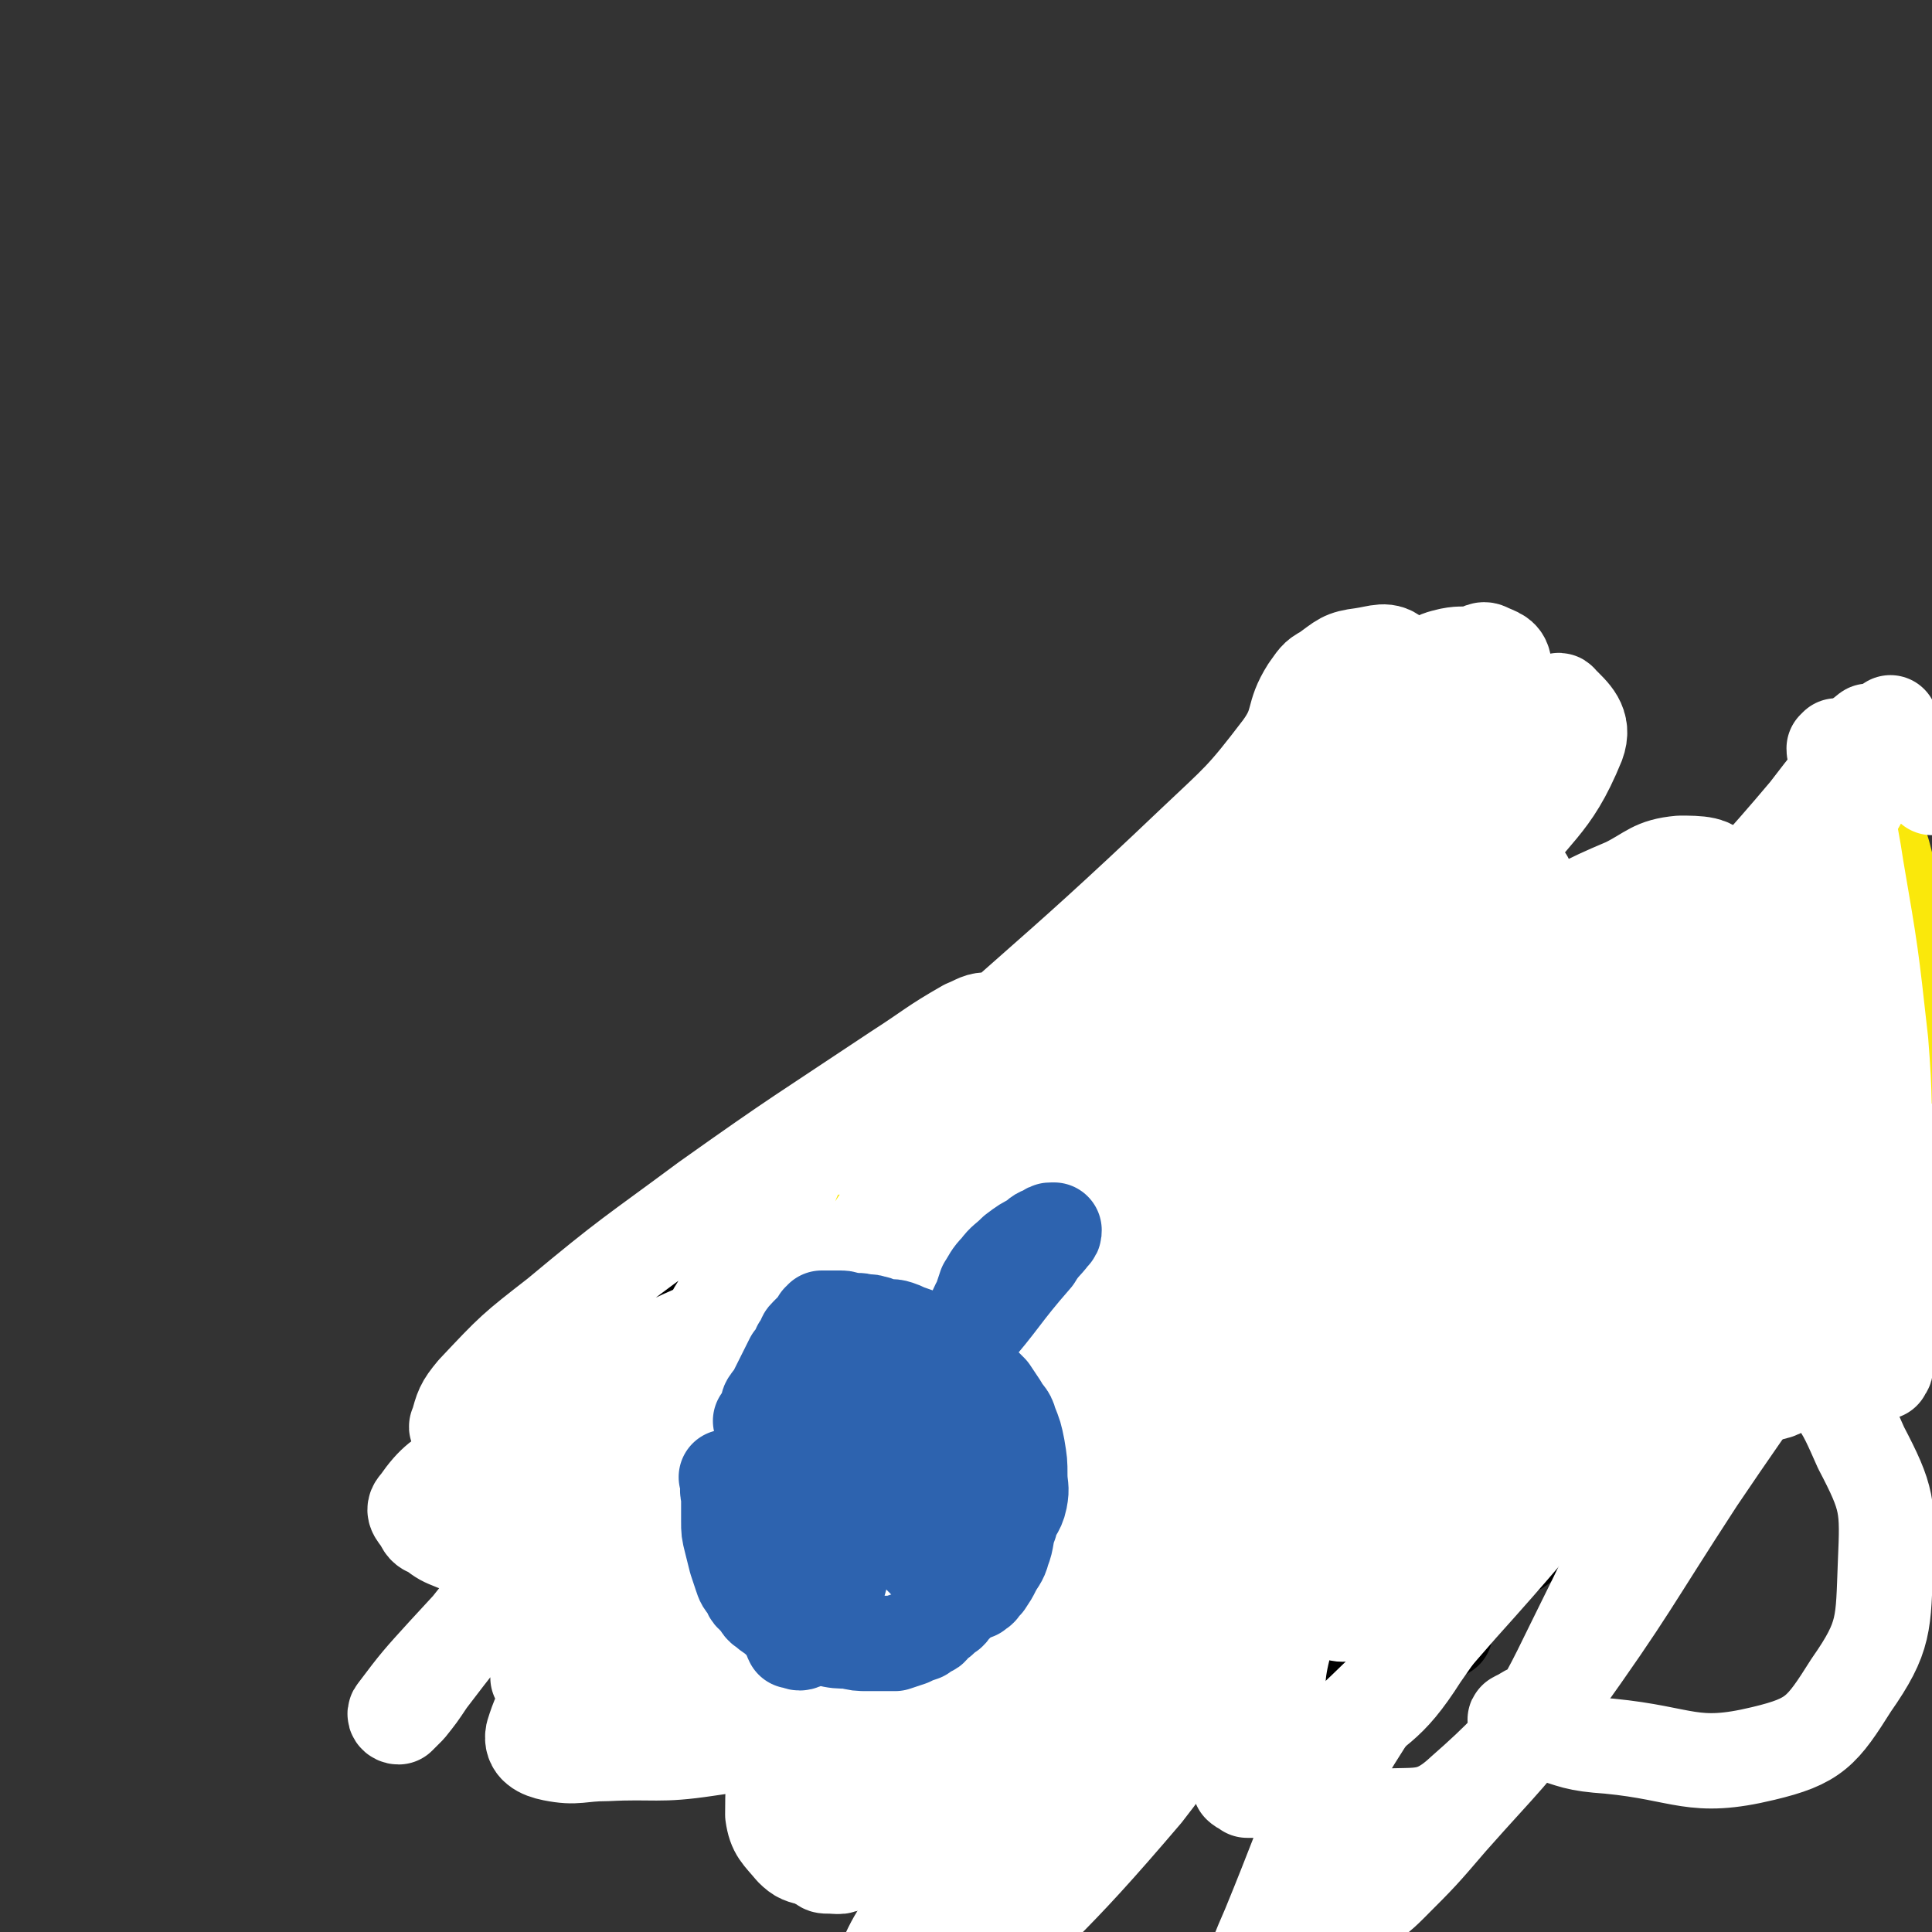
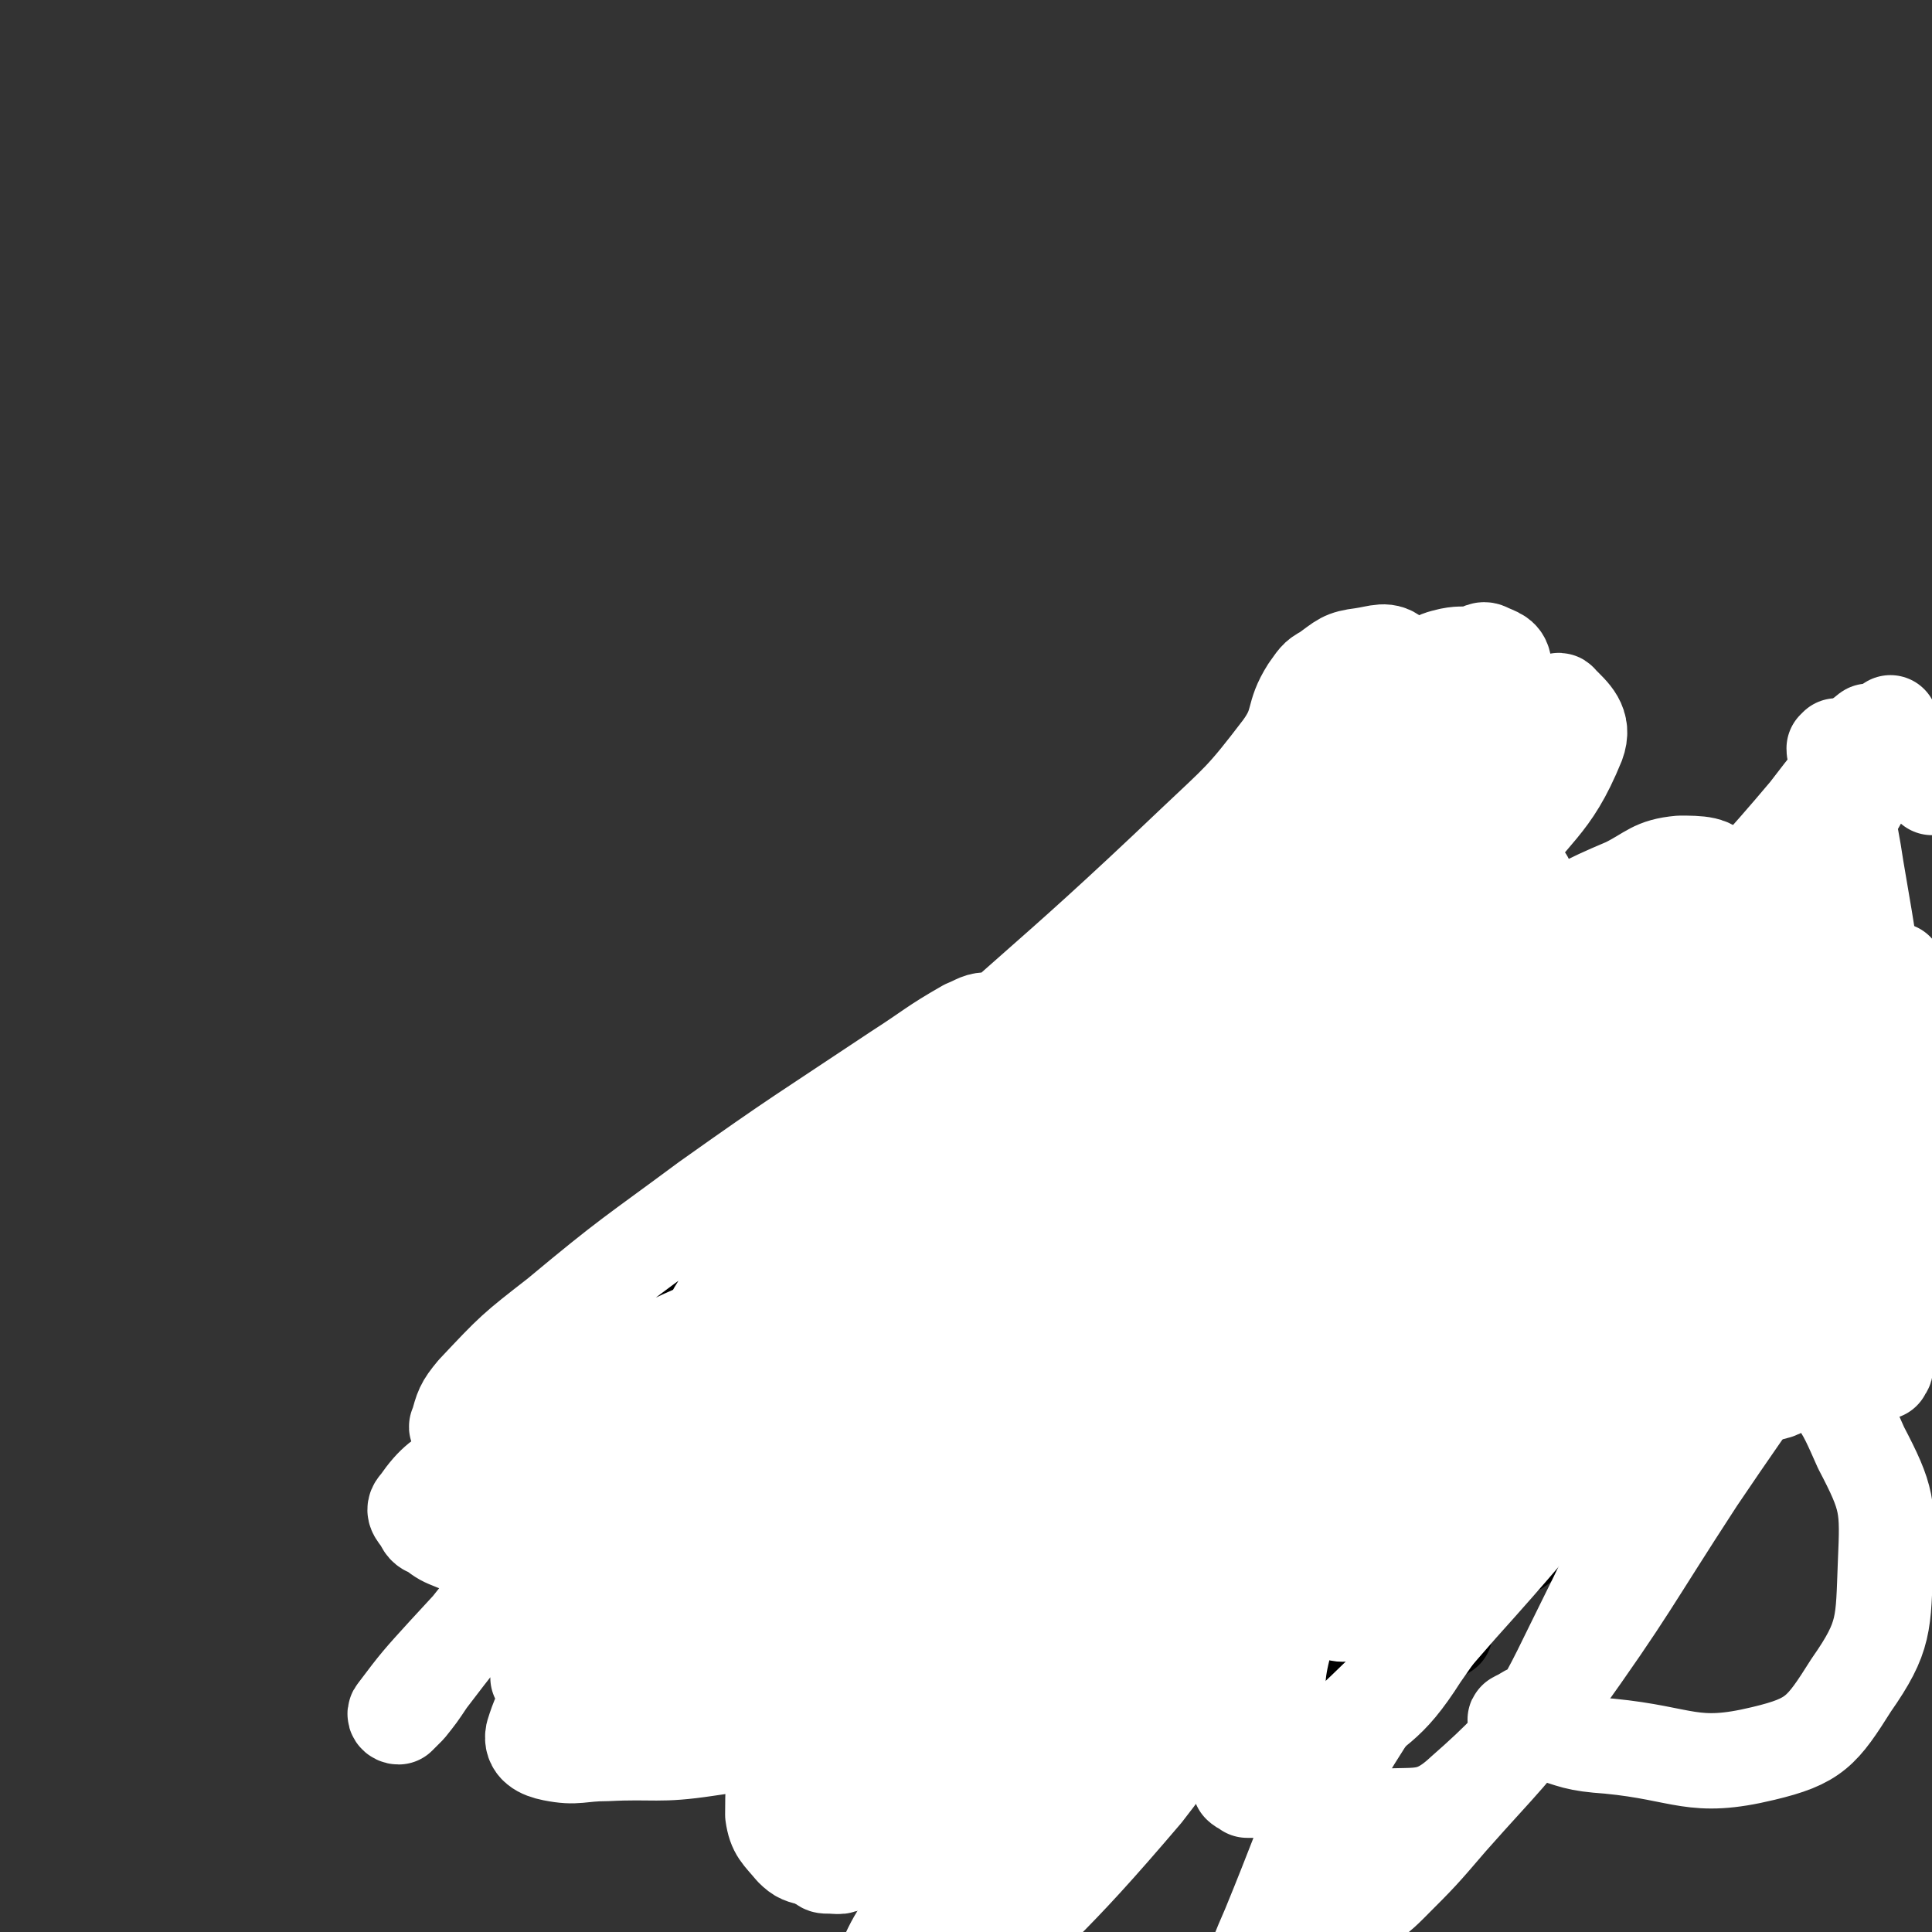
<svg xmlns="http://www.w3.org/2000/svg" viewBox="0 0 790 790" version="1.1">
  <rect x="0" y="0" width="790" height="790" fill="#333333" stroke="none" />
  <g fill="none" stroke="#000000" stroke-width="39" stroke-linecap="round" stroke-linejoin="round">
    <path d="M566,562c0,0 -1,-1 -1,-1 0,0 0,1 0,1 0,0 0,0 0,0 1,0 0,0 0,-1 0,0 0,0 0,0 0,0 0,0 0,-1 1,-2 1,-2 3,-4 2,-4 2,-4 5,-7 4,-6 4,-6 9,-12 5,-6 5,-6 10,-12 4,-5 4,-5 7,-9 3,-3 3,-4 6,-7 2,-3 3,-2 6,-5 2,-3 2,-3 5,-6 4,-3 4,-2 9,-6 4,-3 4,-3 8,-6 3,-3 3,-3 6,-5 3,-2 3,-2 5,-5 2,-1 2,-1 3,-2 2,-2 2,-2 3,-3 2,-2 2,-2 4,-3 1,-1 1,-1 2,-2 1,-1 1,-1 2,-2 0,-1 0,-1 1,-1 0,-1 0,-1 1,-1 0,0 1,0 1,-1 1,0 1,-1 3,-1 0,-1 0,-1 1,-1 1,0 1,0 1,-1 1,0 1,0 2,-1 1,-1 0,-1 1,-1 1,-1 1,-1 1,-1 1,0 1,0 2,0 0,-1 0,-1 0,-1 1,-1 1,0 2,-1 0,0 0,-1 0,-1 1,-1 1,0 2,-1 0,0 0,0 0,0 1,0 1,0 1,0 0,0 0,-1 0,-1 0,0 0,0 0,0 0,0 0,0 0,0 -1,-1 0,0 0,0 0,0 1,0 1,0 2,2 2,2 3,4 1,3 1,3 2,7 1,6 2,6 2,12 1,12 1,12 0,24 -2,19 -1,19 -4,37 -3,12 -3,12 -8,23 -4,9 -5,8 -10,16 -3,6 -3,6 -7,12 -2,3 -2,3 -5,7 -1,2 -1,2 -3,4 -1,2 -1,2 -1,4 -1,2 -1,2 -2,4 -1,2 -1,2 -2,3 -2,2 -1,3 -3,5 -1,2 -2,2 -3,4 -2,2 -2,2 -3,3 -2,2 -1,2 -2,3 -1,2 -1,1 -3,2 -1,2 -1,2 -3,4 -1,1 -1,1 -3,2 -2,2 -1,2 -3,3 -3,2 -3,1 -5,3 -3,1 -3,1 -6,3 -2,1 -3,1 -5,2 -3,1 -3,1 -6,2 -3,1 -3,1 -6,1 -5,1 -5,1 -10,2 -5,1 -5,1 -10,1 -6,1 -6,0 -13,-1 -5,0 -5,0 -11,-1 -6,-1 -6,-1 -11,-3 -5,-1 -5,-1 -9,-3 -3,-2 -3,-2 -6,-5 -2,-2 -3,-3 -3,-6 0,-7 0,-7 2,-14 5,-13 5,-13 12,-24 6,-12 6,-12 14,-22 6,-8 6,-8 13,-14 8,-6 8,-6 16,-11 11,-7 12,-7 23,-14 12,-7 13,-7 24,-14 8,-5 8,-6 16,-11 4,-2 4,-2 8,-4 3,-1 3,-2 6,-3 3,0 3,0 6,0 2,0 2,-1 5,-1 1,0 1,0 3,1 1,0 1,-1 1,0 0,0 0,0 0,0 -1,2 -1,2 -2,4 -3,5 -3,5 -5,10 -10,17 -10,18 -21,35 -11,17 -11,17 -22,35 -5,7 -5,7 -10,14 -3,4 -3,4 -5,8 -2,4 -2,4 -4,7 -2,3 -3,3 -5,6 -1,2 -1,3 -3,5 -1,2 -1,2 -2,3 0,1 0,1 -1,1 -1,1 -1,1 -2,1 -1,-1 -1,-2 -1,-3 -3,-19 -3,-19 -4,-39 0,-18 -1,-18 2,-36 1,-4 2,-4 5,-7 1,-1 2,-1 4,-2 1,0 1,0 3,0 1,-1 1,-1 2,-1 1,0 1,0 2,-1 1,0 1,0 3,-1 1,-1 1,-1 3,-2 0,0 0,-1 1,-1 0,-1 0,-1 1,-1 0,0 0,0 0,0 -3,1 -3,1 -6,2 -4,3 -4,3 -7,6 -5,3 -5,3 -8,8 -3,3 -3,3 -6,7 -2,4 -2,4 -4,8 -2,4 -2,4 -3,8 -1,4 -1,4 -2,8 -1,4 -1,4 -2,7 -1,4 -1,4 -2,8 -1,4 -1,4 -1,9 -1,5 0,5 0,10 0,4 1,4 1,9 0,3 0,3 1,7 0,1 1,1 1,3 1,1 1,2 2,3 1,1 1,0 3,0 2,0 3,1 5,0 4,-1 5,0 9,-2 23,-18 23,-18 45,-38 33,-30 31,-32 64,-61 25,-22 28,-20 53,-42 15,-13 21,-21 29,-28 " />
    <path d="M591,667c0,-1 0,-1 -1,-1 0,-1 0,-1 0,-1 0,0 0,0 0,0 -1,-1 -1,0 -1,-2 -1,-2 -1,-2 0,-5 0,-11 0,-11 2,-21 8,-31 8,-31 18,-61 9,-26 10,-26 21,-51 8,-19 8,-19 17,-37 8,-14 8,-14 18,-28 7,-10 7,-10 15,-19 4,-5 4,-5 9,-9 2,-3 3,-2 5,-4 1,-1 1,-1 2,-3 0,0 0,-1 0,0 -1,0 -1,0 -3,0 -4,1 -4,0 -8,1 -8,2 -8,2 -16,5 -18,5 -18,3 -36,10 -22,9 -22,9 -42,22 -24,15 -23,17 -47,34 -21,15 -22,14 -43,30 -16,12 -16,13 -31,26 -14,12 -15,11 -27,24 -10,12 -9,13 -17,25 -9,15 -9,15 -17,31 -5,10 -5,11 -8,22 -3,10 -3,10 -5,19 -1,4 -1,4 -1,8 0,4 1,4 1,7 0,4 0,4 0,7 0,2 0,2 -1,4 0,1 -1,1 -1,2 -1,1 -1,1 -2,2 0,1 0,1 -1,2 0,1 0,1 0,2 0,0 0,1 1,0 0,-1 0,-2 0,-4 3,-8 2,-8 6,-15 11,-22 12,-21 24,-42 19,-34 17,-35 38,-68 14,-22 16,-21 31,-41 13,-17 11,-18 25,-33 12,-14 14,-13 27,-26 11,-10 12,-10 20,-22 7,-9 4,-11 9,-21 2,-5 3,-5 6,-10 1,-2 2,-2 4,-5 1,-2 1,-2 1,-5 1,-3 1,-3 2,-5 1,-4 1,-4 2,-7 1,-2 1,-2 1,-5 1,-1 1,-1 1,-2 -1,-1 -2,-1 -3,-1 -2,0 -2,0 -5,0 -4,1 -4,2 -7,3 -5,1 -5,1 -10,3 -5,1 -5,0 -10,3 -7,3 -7,4 -13,9 -21,21 -20,22 -40,44 -29,32 -30,31 -56,65 -17,21 -17,22 -30,45 -8,15 -9,15 -13,31 -3,11 -1,11 0,23 1,7 1,7 2,15 1,5 1,5 2,10 0,2 0,2 0,3 1,3 1,3 1,6 1,3 0,3 1,6 0,2 1,2 1,4 1,1 1,1 2,2 0,0 1,0 1,0 1,0 1,0 2,0 3,0 3,0 5,-1 5,-2 5,-2 11,-4 8,-3 9,-3 17,-6 9,-3 10,-2 19,-6 7,-4 7,-5 14,-10 8,-7 7,-7 15,-14 11,-9 11,-10 22,-19 11,-8 13,-5 23,-14 9,-9 7,-10 14,-20 7,-10 6,-11 14,-20 6,-6 7,-5 15,-11 6,-4 8,-3 13,-9 6,-7 5,-8 9,-17 4,-7 3,-7 7,-13 3,-5 3,-5 7,-8 5,-3 5,-2 10,-4 3,-1 3,-1 6,-2 2,-1 2,-1 4,-1 2,-1 2,-1 3,-2 2,0 2,0 4,-1 3,-2 3,-2 5,-4 2,-2 2,-3 4,-6 1,-2 1,-2 2,-4 1,-1 1,-2 2,-3 1,-1 1,-1 1,-2 2,-2 2,-2 3,-4 1,-2 1,-2 2,-4 1,-3 1,-3 2,-5 0,-1 0,-1 1,-2 1,-2 1,-2 3,-4 1,-2 0,-2 2,-3 1,-2 1,-1 3,-2 1,0 1,-1 2,-1 1,-1 1,-1 2,-2 1,0 1,0 2,-1 1,-1 1,-1 2,-2 1,0 1,0 2,0 1,-1 1,-1 3,-1 1,-1 1,-1 2,-1 1,-1 1,-1 2,-1 1,-1 2,-1 2,-1 2,-2 2,-2 3,-4 1,-2 1,-2 2,-3 0,-1 0,-1 1,-2 0,-1 0,-1 1,-2 0,0 0,0 0,-1 0,0 0,0 1,-1 0,0 0,0 0,-1 1,-1 1,-1 1,-2 0,0 0,0 0,0 0,-1 1,0 1,-1 0,0 0,0 0,-1 0,0 0,0 0,-1 0,0 0,0 1,0 0,0 0,0 0,0 0,0 -1,0 -1,0 0,-1 1,0 1,0 -1,0 -1,-1 -1,-1 -2,0 -2,0 -4,0 -1,-1 -1,0 -3,0 -1,-1 0,-1 -1,-1 -1,0 -1,0 -2,0 0,0 0,0 0,0 -1,0 -1,0 -1,0 0,0 0,0 -1,0 0,0 0,0 0,0 0,0 0,0 0,0 0,0 0,-1 -1,-1 0,0 0,1 0,1 0,0 0,0 0,0 0,0 0,0 -1,0 0,0 0,0 0,0 -1,0 -1,0 -1,0 -1,0 -1,0 -1,0 -1,0 -1,0 -2,1 0,0 0,0 0,0 -1,-1 -1,0 -1,0 -1,0 -1,0 -1,0 0,0 0,0 0,0 -1,0 -1,0 -1,0 -1,0 -1,0 -1,0 0,0 0,-1 -1,0 -1,0 -1,0 -1,0 -1,1 -1,1 -1,2 -1,0 -1,1 -1,1 -1,0 -1,0 -2,0 0,1 0,1 0,1 -1,1 -1,1 -1,1 0,0 0,0 -1,1 0,0 0,0 0,0 -1,1 -1,1 -2,2 -1,2 0,2 -1,4 -1,1 -1,2 -2,3 -2,2 -2,2 -4,4 -2,2 -3,1 -5,3 -9,9 -9,9 -17,19 -5,5 -5,5 -9,11 -5,6 -4,6 -10,12 -12,14 -12,14 -25,28 -24,26 -25,25 -47,52 -12,15 -12,16 -21,32 -4,7 -4,7 -6,13 -1,5 -1,5 0,10 0,12 0,12 0,23 0,7 0,7 0,13 0,5 1,5 1,9 1,8 1,8 1,16 1,7 0,7 1,13 0,4 0,4 1,7 2,2 2,1 5,3 3,2 4,2 7,4 4,3 3,3 7,5 1,1 2,1 3,1 1,0 1,-1 1,-3 2,-11 3,-11 4,-22 2,-25 2,-25 4,-51 1,-34 2,-34 2,-68 0,-17 0,-17 -2,-34 -1,-9 -1,-10 -3,-19 -2,-8 -1,-9 -6,-15 -2,-5 -3,-5 -8,-7 -5,-2 -6,-2 -11,-2 -6,0 -6,0 -13,0 -7,1 -7,-1 -14,1 -10,2 -10,3 -18,7 -17,8 -17,8 -33,17 -19,12 -19,12 -38,26 -12,8 -13,8 -24,18 -4,4 -3,5 -8,9 -2,3 -3,3 -6,5 -4,4 -4,3 -8,7 -7,7 -7,7 -12,14 -7,9 -6,10 -12,20 -4,6 -4,6 -8,13 -2,4 -1,4 -4,8 -1,2 -1,1 -2,3 -1,1 0,1 0,2 0,0 0,0 0,0 1,-1 2,0 3,-2 3,-6 3,-6 5,-12 6,-18 3,-19 11,-36 18,-38 15,-43 42,-74 28,-32 33,-27 68,-53 22,-16 24,-14 45,-30 9,-6 7,-8 15,-15 9,-7 10,-6 19,-13 8,-7 8,-7 15,-15 2,-3 2,-4 4,-7 1,-2 1,-2 2,-4 1,-3 2,-3 1,-5 0,-1 -1,-2 -2,-2 -3,0 -3,1 -6,3 -12,8 -12,8 -24,17 -45,32 -46,30 -90,64 -49,40 -51,39 -96,82 -29,29 -29,30 -53,63 -14,18 -14,19 -23,40 -4,10 -5,11 -4,22 0,9 2,9 5,18 1,3 1,3 2,6 0,2 0,2 0,4 0,0 0,0 0,0 0,0 0,0 0,-1 2,-3 2,-3 5,-7 8,-13 8,-13 16,-25 36,-52 32,-55 71,-104 30,-38 32,-37 67,-72 33,-31 33,-32 68,-60 29,-23 30,-21 60,-43 17,-13 18,-12 34,-27 10,-9 12,-9 17,-21 4,-9 1,-10 1,-20 -1,-2 -1,-2 -2,-4 0,-1 -1,0 -1,0 -2,2 -2,2 -4,4 -6,9 -5,10 -13,17 -48,42 -49,41 -100,82 -61,50 -63,48 -123,99 -50,41 -49,42 -96,86 -25,24 -25,23 -48,49 -8,8 -8,9 -13,19 -1,2 -1,2 0,4 2,1 2,1 4,1 4,1 4,1 8,0 6,-2 6,-2 12,-5 15,-10 17,-8 30,-22 41,-43 38,-46 76,-91 28,-34 29,-33 57,-67 24,-30 24,-31 49,-61 25,-30 24,-30 51,-59 25,-26 25,-26 52,-51 16,-13 16,-13 33,-25 4,-2 5,-3 8,-3 1,0 1,2 0,3 -2,3 -2,3 -5,5 -8,5 -8,5 -15,10 -58,45 -59,43 -115,90 -63,53 -64,53 -123,110 -33,32 -30,35 -62,68 -18,19 -22,17 -39,36 -5,6 -4,8 -6,14 0,1 1,1 2,2 2,0 2,0 3,0 2,-1 2,-1 4,-2 4,-2 4,-2 8,-5 6,-5 7,-5 13,-11 5,-5 5,-5 9,-11 1,-3 1,-3 2,-6 2,-3 2,-3 4,-6 1,-2 0,-2 1,-4 1,-1 1,-1 1,-2 1,-1 1,-1 1,-1 0,-1 0,-1 0,-2 0,0 0,0 0,0 0,-1 0,-1 0,-1 0,0 0,0 0,0 0,0 0,0 0,0 1,-1 1,-1 1,-1 0,-1 0,-1 0,-1 0,-1 0,-1 0,-1 0,0 0,0 0,0 0,0 0,0 0,-1 -1,0 0,1 0,1 0,0 0,0 0,0 0,0 0,0 0,0 0,0 0,0 0,0 0,0 0,-1 0,-1 -1,0 0,1 0,1 0,-1 0,-1 0,-1 0,0 0,0 0,0 0,-1 0,-1 0,-1 0,0 0,0 0,0 0,0 0,-1 0,-1 -1,0 0,0 0,0 1,0 1,0 1,0 0,0 0,0 0,0 0,1 -1,0 -1,0 0,0 1,0 1,0 0,0 0,0 0,0 0,0 0,0 0,0 0,0 -1,-1 -1,-1 0,0 1,0 1,1 0,0 0,0 0,0 0,0 -1,-1 -1,-1 0,0 1,0 1,1 0,0 0,0 0,0 0,-1 0,-1 0,-1 0,-1 0,-1 0,-1 0,0 0,0 0,0 0,-1 0,-1 0,-1 0,-1 0,-1 0,-1 0,-1 0,-1 1,-1 0,-1 -1,-1 0,-2 0,0 0,0 1,-1 0,-1 0,-1 0,-2 1,-3 0,-3 1,-5 0,-2 0,-3 1,-4 2,-3 2,-3 4,-5 5,-4 5,-4 11,-7 11,-7 11,-6 22,-13 19,-13 18,-15 36,-28 20,-15 20,-15 41,-28 17,-12 18,-11 35,-22 11,-7 10,-8 22,-15 9,-5 9,-6 19,-10 8,-4 9,-2 16,-5 5,-2 5,-2 9,-4 3,-2 3,-1 6,-3 2,-1 2,-1 4,-2 1,-1 1,-1 2,-1 0,0 -1,-1 -1,0 -1,0 -1,1 -2,1 -6,4 -6,3 -11,7 -15,8 -15,8 -29,18 -50,32 -51,30 -99,65 -29,21 -28,22 -53,46 -16,15 -16,16 -29,33 -4,5 -3,5 -5,12 -1,3 -1,3 -1,7 0,6 0,6 0,13 1,5 1,5 2,10 0,2 0,2 0,4 1,1 1,1 2,2 1,0 2,-1 4,-2 7,-3 7,-3 13,-8 16,-11 17,-11 32,-23 36,-27 35,-28 71,-56 40,-32 40,-32 81,-62 28,-20 27,-23 57,-39 16,-8 18,-4 36,-9 15,-5 14,-6 28,-11 13,-5 13,-3 25,-9 11,-5 10,-6 20,-12 7,-4 7,-5 14,-8 4,-2 4,-2 8,-3 4,-1 4,-1 9,-2 7,-2 7,-2 14,-4 9,-2 9,-1 17,-4 8,-3 8,-3 16,-6 8,-4 8,-4 16,-8 4,-3 7,-4 9,-5 " />
  </g>
  <g fill="none" stroke="#FFFFFF" stroke-width="39" stroke-linecap="round" stroke-linejoin="round">
    <path d="M486,640c-1,0 -1,0 -1,-1 -1,0 -1,0 -1,0 0,0 0,0 0,0 0,-1 0,-1 0,-1 1,-2 0,-2 1,-3 3,-5 3,-5 6,-9 13,-17 13,-17 25,-34 23,-32 23,-32 45,-64 18,-25 18,-25 35,-51 11,-19 13,-19 22,-40 3,-8 2,-9 3,-19 0,-4 0,-4 -1,-8 -1,-4 -2,-4 -4,-6 -2,-2 -2,-2 -4,-3 -2,-1 -3,0 -5,0 -8,3 -9,2 -16,7 -42,25 -45,23 -83,54 -45,36 -47,35 -83,80 -31,36 -28,39 -50,82 -18,35 -18,35 -31,72 -9,27 -9,28 -13,55 -1,5 2,6 5,11 1,1 1,1 3,1 4,0 5,1 8,-2 8,-8 8,-9 14,-18 15,-24 14,-24 28,-48 28,-44 26,-45 57,-87 29,-41 30,-40 62,-78 26,-31 29,-28 53,-60 14,-18 12,-19 23,-39 6,-13 7,-13 11,-28 3,-9 2,-10 2,-19 0,-4 0,-5 -2,-8 -2,-2 -3,-2 -6,-2 -5,1 -5,2 -9,5 -29,19 -29,19 -57,39 -61,41 -65,37 -122,83 -45,37 -46,38 -82,82 -13,16 -17,21 -17,40 1,13 9,13 19,24 13,12 13,12 27,22 11,8 11,9 23,13 7,3 8,2 16,1 7,-2 8,-3 13,-8 18,-16 18,-17 33,-35 24,-31 23,-32 46,-63 33,-45 31,-46 66,-89 28,-35 30,-34 60,-68 14,-17 18,-17 27,-34 2,-3 -2,-5 -6,-7 -3,-1 -3,-1 -7,0 -5,0 -5,0 -9,3 -6,2 -6,3 -10,7 -16,13 -15,13 -30,26 -72,64 -76,60 -144,128 -53,53 -56,54 -97,115 -10,16 -11,25 -5,39 5,11 13,8 27,12 9,2 10,3 19,2 11,-1 14,1 21,-7 21,-22 19,-25 35,-51 31,-48 31,-48 60,-97 33,-55 31,-56 65,-110 28,-46 29,-45 59,-90 17,-26 24,-25 35,-52 3,-8 -2,-12 -7,-17 -1,-2 -2,2 -4,3 -6,2 -6,1 -12,3 -5,2 -4,3 -9,5 -3,1 -4,1 -7,3 -4,2 -4,3 -8,6 -10,7 -10,7 -19,14 -46,33 -46,32 -91,65 -52,39 -54,37 -103,80 -28,25 -30,26 -51,57 -11,17 -9,20 -12,40 -2,13 0,14 1,27 1,14 2,14 4,27 1,10 0,10 2,20 1,5 0,5 3,9 2,4 3,5 7,5 6,1 9,2 13,-3 21,-24 20,-27 38,-54 40,-60 36,-63 79,-120 43,-55 49,-50 93,-103 27,-33 31,-33 51,-70 6,-12 4,-15 2,-28 0,-5 -3,-5 -7,-7 -2,-1 -3,1 -5,1 -5,1 -5,0 -10,1 -4,1 -5,1 -9,4 -6,4 -6,4 -11,9 -28,24 -28,24 -55,48 -60,50 -62,47 -120,99 -39,35 -41,34 -73,74 -15,18 -16,20 -22,42 -4,18 -2,20 1,39 2,16 4,16 10,31 4,11 5,10 11,20 3,5 2,6 7,10 4,2 5,3 9,2 12,-3 13,-2 23,-10 23,-18 23,-18 42,-41 38,-47 37,-49 72,-99 30,-43 31,-43 58,-88 20,-33 22,-33 37,-70 9,-20 11,-22 10,-43 0,-13 -3,-17 -12,-26 -4,-4 -7,-2 -14,-1 -8,1 -8,2 -15,7 -4,2 -4,3 -7,7 -7,11 -3,13 -11,24 -16,21 -17,21 -36,39 -64,61 -67,59 -131,120 -27,26 -30,24 -53,55 -14,19 -16,21 -19,44 -3,15 1,16 7,32 5,15 6,15 15,28 10,15 10,15 23,27 11,10 12,10 25,17 12,6 13,8 26,9 15,2 16,2 31,-2 19,-6 20,-7 37,-18 21,-13 23,-13 40,-31 30,-33 31,-34 54,-72 18,-30 17,-31 29,-65 12,-32 14,-32 20,-65 4,-17 4,-18 1,-35 -1,-8 -3,-10 -9,-15 -6,-4 -8,-4 -16,-4 -11,1 -11,1 -21,5 -14,7 -14,8 -27,16 -38,25 -38,25 -75,52 -41,31 -43,29 -79,64 -18,18 -18,20 -30,42 -8,14 -9,15 -11,32 -2,14 -1,15 3,30 6,20 6,21 16,39 11,21 9,23 25,40 12,14 14,14 30,21 13,6 14,4 28,4 17,0 17,1 33,-4 20,-5 22,-4 38,-16 21,-16 21,-18 38,-39 17,-21 16,-22 28,-45 13,-24 14,-24 23,-49 10,-30 10,-31 15,-63 4,-23 5,-24 2,-47 -1,-13 -2,-14 -9,-25 -5,-7 -7,-8 -15,-11 -12,-3 -14,-3 -26,0 -30,8 -31,8 -60,21 -62,31 -63,30 -121,67 -37,24 -37,26 -69,56 -16,15 -16,16 -27,35 -6,11 -5,13 -6,25 -1,11 0,12 1,23 0,11 0,11 1,22 1,7 1,8 3,15 2,5 2,6 6,10 7,6 8,6 16,9 10,5 10,4 21,7 10,2 10,3 20,3 18,0 18,1 35,-3 14,-4 16,-3 27,-13 23,-20 23,-22 41,-47 16,-24 16,-25 26,-52 6,-16 8,-18 6,-33 -1,-9 -4,-9 -11,-17 -5,-6 -6,-7 -13,-12 -8,-6 -8,-7 -18,-10 -16,-5 -17,-7 -33,-6 -34,2 -36,2 -68,12 -47,16 -49,16 -91,40 -20,12 -21,14 -34,32 -7,10 -6,12 -6,24 1,12 4,12 8,24 5,14 5,14 10,28 5,10 3,11 10,20 5,8 6,9 14,13 9,5 10,5 20,5 13,1 15,3 27,-2 26,-10 28,-11 50,-28 37,-28 35,-32 69,-64 32,-30 33,-30 65,-62 23,-22 25,-21 46,-45 6,-8 9,-10 9,-18 0,-4 -4,-4 -9,-6 -6,-3 -7,-2 -14,-3 -18,-2 -19,-6 -37,-3 -50,9 -52,8 -100,26 -62,23 -61,27 -120,56 -29,15 -29,15 -57,32 -11,8 -13,8 -20,18 -3,3 0,4 2,8 1,2 2,2 4,3 4,3 4,3 9,5 5,2 5,2 10,3 4,1 4,1 9,1 23,-3 23,-2 46,-7 40,-10 41,-9 80,-23 36,-13 36,-15 71,-31 29,-12 29,-12 57,-25 22,-11 22,-10 44,-22 12,-7 13,-7 24,-15 5,-4 5,-5 9,-10 2,-2 2,-2 2,-5 0,-3 1,-3 0,-6 -1,-2 -1,-3 -2,-4 -3,-2 -3,-2 -6,-2 -6,-1 -7,-2 -13,0 -28,8 -30,5 -55,20 -80,48 -82,49 -155,106 -40,31 -38,34 -71,71 -11,12 -14,14 -18,27 -1,5 3,7 8,8 10,2 11,0 22,0 20,-1 21,1 41,-2 26,-4 28,-1 51,-13 35,-18 35,-21 66,-48 31,-26 29,-28 57,-57 31,-33 31,-33 61,-66 20,-22 19,-23 40,-44 20,-20 20,-19 41,-38 22,-21 21,-21 44,-41 18,-16 20,-14 37,-31 9,-8 15,-12 15,-19 1,-5 -7,-5 -14,-5 -11,1 -12,4 -22,9 -19,8 -19,9 -37,19 -46,25 -49,21 -93,50 -83,56 -83,57 -162,119 -56,45 -54,48 -108,96 -21,18 -22,18 -43,37 -1,1 -2,2 -2,3 1,1 2,0 4,0 8,-2 8,-3 16,-4 3,0 3,0 6,0 2,0 2,0 3,0 1,0 1,0 2,0 4,-1 4,0 7,-2 27,-11 29,-8 53,-24 41,-28 40,-29 77,-64 41,-39 38,-42 79,-82 42,-42 43,-41 87,-82 28,-26 29,-25 56,-51 8,-7 12,-11 14,-17 0,-2 -5,1 -9,2 -19,8 -20,7 -38,16 -45,22 -45,23 -89,46 -58,32 -59,30 -116,65 -50,31 -50,33 -99,67 -29,20 -29,21 -57,42 -9,7 -11,6 -18,14 -2,2 -1,3 0,5 0,2 1,2 2,3 1,3 1,3 1,6 1,6 1,6 2,12 0,7 -1,7 0,15 1,6 0,6 2,11 1,3 2,3 5,4 4,1 5,2 9,1 10,-3 11,-3 20,-10 15,-13 14,-14 26,-31 19,-25 18,-26 36,-53 20,-28 20,-29 41,-56 18,-24 19,-23 38,-47 12,-15 11,-15 23,-30 5,-6 6,-5 10,-12 2,-2 1,-3 1,-5 -1,-3 -1,-4 -4,-6 -2,-2 -2,-2 -5,-2 -5,0 -5,1 -10,3 -14,8 -14,9 -28,18 -39,26 -40,26 -78,53 -31,23 -31,22 -61,47 -18,14 -18,14 -34,31 -5,6 -5,7 -7,14 -1,1 1,0 3,1 1,2 0,2 2,3 1,2 2,1 3,2 3,0 3,0 5,1 2,1 1,1 3,2 3,1 3,1 5,2 4,1 4,1 9,1 11,1 11,2 22,2 16,-1 17,1 32,-3 21,-6 22,-5 40,-16 22,-14 21,-16 41,-33 17,-15 18,-15 33,-31 7,-7 7,-8 11,-16 1,-2 1,-3 0,-5 -1,-1 -1,-1 -2,-1 -3,0 -3,0 -5,1 -5,2 -5,1 -10,4 -32,23 -33,22 -63,48 -42,36 -41,37 -81,76 -27,26 -27,27 -53,55 -10,11 -11,12 -20,24 -1,1 0,2 1,2 1,-1 2,-2 4,-4 4,-5 4,-5 8,-11 22,-29 23,-28 44,-58 18,-26 17,-27 36,-53 9,-11 8,-12 18,-22 4,-4 5,-3 10,-6 4,-2 4,-2 9,-3 8,-1 8,0 17,-1 9,0 9,-1 18,0 8,0 8,0 16,2 9,3 9,4 17,8 11,6 11,6 21,13 9,5 9,5 17,11 9,7 9,7 17,14 9,9 8,9 17,18 6,7 6,7 11,15 5,5 4,6 9,11 3,4 3,4 7,7 3,2 3,2 7,3 2,0 2,1 4,1 3,-1 3,-1 6,-1 6,-2 6,-1 11,-3 10,-4 11,-3 20,-8 14,-5 15,-4 27,-13 19,-13 18,-14 35,-31 19,-18 18,-19 36,-39 14,-15 13,-16 27,-32 7,-8 7,-8 14,-17 4,-3 4,-3 7,-7 1,-2 1,-2 2,-3 0,-1 0,-1 0,-1 -1,1 -1,1 -3,2 -3,4 -4,4 -7,8 -13,17 -13,17 -26,34 -43,57 -44,57 -86,115 -14,21 -14,21 -25,44 -4,9 -3,10 -4,21 -1,5 0,5 2,10 0,2 0,2 1,4 1,1 2,1 3,2 1,0 1,0 3,0 2,0 2,0 4,-1 3,-1 3,-1 7,-3 8,-5 9,-5 16,-12 30,-28 30,-28 57,-59 45,-50 43,-52 87,-103 27,-31 28,-29 55,-60 17,-20 17,-21 33,-42 7,-10 7,-10 13,-20 1,-2 0,-3 0,-5 0,-1 0,-2 -1,-2 -2,0 -2,0 -3,2 -4,3 -4,3 -6,7 -7,11 -5,12 -13,22 -44,54 -46,53 -91,106 -52,63 -57,59 -103,127 -31,46 -28,48 -49,99 -8,18 -11,29 -10,38 1,4 8,-4 14,-10 8,-6 7,-7 14,-14 7,-8 6,-8 13,-15 8,-9 10,-8 18,-16 13,-13 13,-13 25,-27 23,-26 24,-25 44,-53 30,-42 29,-43 57,-86 29,-43 31,-43 57,-87 15,-24 16,-24 27,-50 3,-8 1,-9 1,-17 0,-4 -1,-4 -2,-9 -1,-2 -1,-2 -1,-4 0,-6 -1,-6 -1,-12 0,-7 0,-7 0,-15 0,-6 0,-6 0,-12 0,-1 1,-3 0,-2 -7,10 -7,13 -15,25 -16,25 -20,23 -33,49 -5,11 -6,15 -3,24 2,4 9,2 12,2 " />
    <path d="M533,722c0,0 -1,-1 -1,-1 0,0 0,0 0,1 0,0 0,0 0,0 1,-1 1,-1 1,-1 5,-4 6,-3 11,-7 19,-17 23,-15 37,-37 44,-63 43,-64 80,-132 24,-42 22,-43 41,-88 11,-25 9,-25 18,-50 4,-12 4,-12 8,-23 -15,24 -16,23 -16,23 -1,0 -1,0 -1,0 0,-1 1,-1 1,-1 0,-1 0,-1 0,-1 0,0 0,0 0,0 0,-1 0,-1 0,-1 0,0 0,0 0,0 1,0 0,0 0,-1 0,0 0,0 1,0 1,-1 1,-1 2,-2 1,-3 1,-3 3,-6 2,-6 2,-6 4,-12 2,-8 2,-8 5,-16 2,-5 2,-5 5,-11 1,-3 1,-3 3,-5 1,-2 1,-2 2,-3 1,-1 1,0 2,0 0,0 0,0 0,0 -4,9 -3,9 -8,17 -17,33 -18,32 -37,64 -14,23 -15,23 -28,46 -11,18 -11,18 -19,37 -5,12 -6,12 -9,24 -2,7 0,7 0,14 0,2 0,3 1,4 0,1 2,1 2,0 9,-11 10,-11 16,-24 25,-48 23,-49 46,-99 18,-38 17,-38 35,-77 7,-14 7,-15 14,-29 1,0 2,0 2,0 1,2 1,3 0,5 -3,5 -3,5 -7,9 -16,22 -16,23 -33,44 -31,38 -32,37 -62,76 -25,32 -25,32 -48,66 -17,24 -17,24 -33,49 -11,18 -11,18 -20,37 -7,13 -9,13 -11,27 -1,8 2,9 5,17 1,3 1,5 4,5 4,0 6,-1 10,-6 28,-36 30,-35 53,-75 33,-56 28,-59 58,-117 29,-54 30,-53 60,-107 15,-25 14,-26 29,-51 2,-3 5,-5 5,-5 0,1 -2,4 -4,7 -11,13 -11,13 -21,26 -37,44 -41,42 -74,88 -39,53 -38,54 -72,111 -24,40 -25,40 -45,82 -13,25 -14,25 -21,52 -5,19 -5,20 -4,39 0,15 0,17 6,29 4,7 7,7 14,10 6,3 7,2 13,1 21,-4 27,3 42,-11 32,-28 32,-34 52,-74 27,-54 20,-58 43,-114 16,-40 15,-41 34,-79 4,-8 8,-11 12,-12 2,-1 1,4 0,9 -4,14 -5,14 -11,28 -15,38 -14,38 -30,76 -14,34 -14,34 -30,67 -10,22 -10,22 -23,42 -6,11 -6,12 -15,21 -3,3 -4,2 -8,5 -1,1 -1,0 -2,1 -1,0 0,1 0,1 2,1 2,1 4,1 3,2 3,2 7,3 13,4 13,5 27,6 31,3 34,10 63,3 21,-5 24,-9 36,-28 14,-20 13,-25 14,-50 1,-23 1,-26 -10,-47 -8,-18 -10,-24 -28,-30 -23,-8 -28,-5 -53,2 -41,11 -41,14 -79,34 -50,27 -51,27 -97,60 -42,30 -42,31 -80,66 -25,24 -25,25 -45,52 -12,15 -13,16 -20,33 -3,8 -3,10 -2,17 1,3 3,4 6,4 5,0 6,-2 12,-4 3,-1 4,-1 7,-3 43,-44 46,-43 86,-90 25,-32 22,-35 44,-69 19,-30 20,-29 38,-60 11,-20 12,-21 20,-40 0,-3 -2,-4 -4,-4 -2,-1 -2,0 -4,1 -13,8 -14,8 -25,18 -25,24 -25,24 -48,50 -20,21 -20,20 -38,43 -11,15 -11,16 -20,33 -7,14 -9,14 -13,29 -3,15 -1,23 -1,31 " />
  </g>
  <g fill="none" stroke="#FAE80B" stroke-width="39" stroke-linecap="round" stroke-linejoin="round">
-     <path d="M289,632c0,0 -1,-1 -1,-1 0,0 0,0 1,1 0,0 0,0 0,0 0,0 -1,-1 -1,-1 1,1 1,2 3,3 1,3 1,3 3,5 2,3 2,3 5,5 2,3 2,3 4,6 2,2 2,3 4,5 2,2 2,2 5,3 3,2 3,2 6,4 2,1 2,2 4,3 2,1 3,1 5,2 2,1 1,1 3,2 2,1 2,0 4,1 4,0 4,0 8,1 4,1 4,1 8,1 3,1 3,1 6,1 2,0 2,0 5,0 2,0 2,-1 5,-1 2,0 2,0 4,0 2,0 2,0 3,-1 2,0 2,0 3,0 1,-1 1,-1 2,-1 2,-1 2,-1 3,-2 2,-1 2,-1 3,-2 2,-1 2,-1 3,-2 1,-1 1,-1 2,-2 1,-1 1,-1 2,-1 2,-1 2,-1 3,-3 0,-1 0,-1 1,-2 1,-1 1,-1 1,-2 1,0 1,-1 1,-1 1,-1 1,-1 1,-2 1,0 0,-1 0,-1 0,0 1,0 1,0 0,0 0,0 0,0 0,0 0,0 0,0 0,0 -1,-1 -1,-1 0,0 1,0 1,1 0,0 0,0 0,0 0,0 -1,-1 -1,-1 0,0 1,0 1,1 0,0 0,0 0,0 0,0 -1,-1 -1,-1 0,0 1,0 1,1 0,0 0,0 0,0 0,0 -1,-1 -1,-1 0,0 1,0 1,1 0,0 0,0 0,0 0,0 -1,-1 -1,-1 0,0 1,0 1,1 0,0 0,0 0,0 0,0 -1,-1 -1,-1 0,0 1,1 1,1 0,-1 0,-1 0,-2 0,0 0,0 0,-1 0,0 1,0 1,-1 0,0 -1,-1 0,-1 0,-2 0,-2 0,-3 1,-2 1,-2 1,-4 0,-1 0,-1 1,-3 0,-1 0,-1 1,-3 1,-2 1,-2 2,-4 1,-2 2,-2 2,-4 1,-2 1,-2 2,-5 0,-2 0,-2 0,-5 1,-2 1,-2 1,-5 0,-4 0,-4 1,-7 0,-3 0,-3 0,-5 1,-3 1,-3 2,-6 0,-2 0,-2 1,-5 0,-2 0,-2 0,-5 0,-2 0,-2 1,-5 0,-3 0,-3 0,-5 1,-4 1,-4 1,-8 0,-2 0,-2 0,-4 0,-3 0,-3 1,-5 0,-3 0,-3 1,-5 0,-2 0,-2 0,-4 0,-1 0,-1 0,-2 0,-2 0,-2 0,-3 0,-1 0,-1 0,-2 0,-1 0,-1 0,-3 0,-1 0,-1 0,-2 0,-1 0,-1 0,-2 -1,-1 -1,-1 -1,-2 -1,-1 -1,-1 -1,-2 0,-1 0,-1 -1,-2 0,-1 -1,-1 -2,-2 -1,-1 -1,-1 -2,-2 -1,-1 -1,-1 -1,-2 -1,0 -1,0 -2,-1 -1,-1 0,-1 -1,-2 -1,0 -1,0 -2,0 -1,-1 0,-1 -1,-2 -1,0 -1,0 -2,0 -1,-1 -1,-1 -2,-2 -1,0 -1,0 -2,0 -1,-1 -2,-1 -3,-1 -2,-1 -2,-1 -4,-1 -3,0 -3,0 -5,-1 -1,0 -1,-1 -3,-1 -4,0 -4,1 -8,1 -4,-1 -4,-1 -7,-1 -3,0 -3,0 -6,0 -2,0 -2,0 -5,0 -2,0 -2,0 -5,0 -1,0 -1,0 -3,0 -3,0 -3,0 -5,0 -3,0 -3,0 -5,0 -2,0 -2,0 -5,0 -2,1 -2,1 -4,2 -1,0 -1,0 -2,1 -2,1 -2,2 -4,3 -1,2 -2,1 -3,3 -1,2 0,2 -1,4 -1,1 -1,1 -1,3 -1,2 -1,2 -2,4 -1,2 -1,2 -2,4 -1,3 -1,3 -2,6 -1,4 -1,4 -2,7 -1,2 -1,2 -2,5 -2,3 -2,3 -4,7 -2,4 -3,4 -5,8 -2,5 -2,5 -3,10 -1,5 -1,5 -2,10 -1,4 -1,4 -1,9 -1,3 -1,3 -1,6 0,4 0,4 -1,7 0,3 0,3 0,7 0,2 0,2 0,5 0,2 1,2 1,4 0,3 0,3 0,5 1,3 1,3 3,6 2,3 2,3 4,6 1,2 1,2 2,4 2,1 2,1 3,2 2,1 2,1 4,1 2,0 2,0 4,-1 2,0 2,-1 4,-2 4,-6 5,-6 8,-13 16,-30 15,-30 30,-61 10,-22 10,-22 21,-44 4,-9 4,-9 9,-17 1,-3 1,-3 3,-5 0,-1 0,-1 1,-1 0,0 0,0 0,0 -1,1 -1,1 -2,2 -1,1 -1,1 -2,2 -2,3 -2,4 -3,7 -3,16 -3,16 -4,32 -3,27 -3,27 -4,55 0,12 0,12 1,23 0,5 0,5 1,10 1,2 1,2 2,4 1,0 1,1 1,1 1,0 1,0 1,0 0,0 0,0 0,0 0,0 -1,0 0,0 0,-4 1,-4 1,-8 3,-32 3,-32 6,-65 1,-16 2,-16 3,-33 0,-6 0,-6 1,-11 0,-1 0,-1 0,-2 0,0 0,0 0,0 -1,1 -1,1 -1,2 -1,4 -1,4 -2,9 -3,25 -4,25 -5,50 -1,26 0,26 0,52 0,10 0,10 1,20 0,5 0,5 1,9 0,1 0,1 0,2 1,0 0,0 0,1 0,0 0,0 0,0 0,-10 0,-10 0,-19 0,-30 1,-30 -1,-60 -1,-10 -2,-10 -5,-20 -1,-2 -1,-3 -3,-5 0,-1 -1,-1 -2,-1 -2,-1 -2,-1 -3,-2 -2,0 -2,0 -4,0 -3,0 -3,-1 -6,-1 -2,0 -2,0 -3,0 -2,1 -2,1 -3,2 -3,3 -3,2 -5,6 -5,13 -5,13 -9,27 -4,16 -3,16 -5,33 -1,7 0,7 0,13 1,4 1,4 2,7 1,3 1,3 3,5 0,0 0,1 1,1 1,0 1,0 2,0 3,-9 2,-9 4,-18 9,-34 10,-34 16,-69 1,-9 1,-9 0,-18 -1,-4 -2,-4 -5,-6 -2,-2 -3,-2 -5,-3 -2,-1 -2,0 -4,0 -1,0 -1,0 -2,1 -2,2 -2,2 -3,4 -2,5 -3,5 -4,10 -3,18 -4,18 -4,36 -1,22 -2,22 1,44 2,14 4,14 9,28 2,6 0,8 5,12 3,4 5,2 10,3 1,1 2,1 2,0 3,-2 3,-2 4,-6 6,-20 6,-21 10,-42 4,-20 5,-20 6,-40 1,-8 0,-8 -1,-16 -1,-4 -2,-4 -4,-7 -1,-2 -1,-2 -3,-4 -2,-3 -2,-3 -5,-5 -5,-3 -5,-3 -9,-5 -4,-1 -4,-1 -8,-2 -2,-1 -2,0 -3,0 -2,-1 -2,-1 -3,0 -1,0 -2,-1 -2,0 -2,2 -2,2 -3,4 -1,3 -1,3 -2,6 -1,8 -1,9 -1,17 1,10 1,10 2,19 1,6 2,6 2,11 1,2 0,3 1,5 0,1 0,1 1,1 0,0 0,0 0,0 1,-2 0,-2 0,-3 1,-16 2,-16 1,-32 0,-10 -1,-10 -3,-19 -1,-2 -1,-2 -3,-2 -1,0 -2,1 -3,2 -2,2 -2,2 -3,5 -2,8 -2,8 -3,16 -2,20 -4,21 -2,41 2,16 4,16 10,31 2,4 3,3 6,7 " />
-     <path d="M748,344c0,0 -1,-1 -1,-1 0,0 1,0 1,1 -1,0 -1,0 -1,0 0,0 0,0 0,0 -1,0 -1,0 -1,0 -1,2 0,2 -1,4 0,3 -1,3 -1,6 -1,4 -1,4 -1,8 0,4 0,4 -1,8 0,5 0,5 0,9 -1,4 0,4 0,8 0,4 0,4 1,8 0,5 0,4 1,9 0,4 0,4 1,9 0,4 0,4 0,7 1,4 1,4 2,8 1,4 1,4 1,8 1,2 1,2 1,5 0,3 1,3 1,5 0,2 0,2 0,4 0,1 -1,1 -1,3 0,1 0,1 0,1 0,1 0,1 -1,2 0,0 0,0 0,0 0,0 0,0 0,0 0,1 -1,0 -1,0 0,-1 1,0 1,-1 1,-1 0,-1 0,-2 1,-3 1,-3 1,-6 1,-6 1,-6 1,-11 2,-9 2,-9 4,-18 3,-12 3,-12 6,-24 3,-9 3,-9 5,-18 1,-6 1,-7 2,-13 0,-3 0,-3 0,-6 1,-2 1,-2 1,-4 0,-1 -1,0 -1,-1 -1,-4 0,-4 0,-7 0,-3 -1,-2 -2,-5 0,-2 0,-2 -1,-3 -1,-1 -1,-1 -1,-2 -1,0 -1,0 -2,-1 0,0 0,0 0,0 0,0 0,0 0,0 0,0 -1,-1 0,-1 0,1 2,1 3,3 3,6 4,6 6,13 3,11 2,11 4,23 2,9 1,9 2,18 1,6 1,6 1,11 0,4 0,4 0,8 0,5 -2,6 0,11 1,5 3,4 6,8 2,2 2,2 4,4 " />
-   </g>
+     </g>
  <g fill="none" stroke="#FFFFFF" stroke-width="39" stroke-linecap="round" stroke-linejoin="round">
    <path d="M748,487c0,-1 -1,-1 -1,-1 0,-1 1,0 1,0 -1,0 -1,0 -1,-1 -1,0 -1,0 -1,-1 -1,0 -1,0 -2,-1 -2,-2 -2,-2 -3,-4 0,-2 0,-2 0,-5 0,-3 0,-3 0,-6 0,-5 0,-5 0,-9 1,-7 0,-7 1,-14 1,-9 2,-9 3,-18 2,-11 1,-11 2,-21 1,-8 1,-8 2,-17 0,-6 0,-6 0,-12 0,-4 1,-4 1,-9 0,-4 0,-4 0,-7 0,-4 -1,-4 -1,-8 0,-4 0,-4 0,-8 0,-4 0,-4 0,-8 0,-3 0,-3 0,-5 0,-2 0,-2 0,-3 0,-1 0,-1 0,-2 0,-1 0,-1 -1,-1 0,-1 0,-1 0,-1 0,0 0,0 0,0 -1,0 -1,-1 -2,0 0,2 0,2 0,4 -3,15 -2,15 -5,30 -7,33 -8,33 -14,67 -4,21 -4,21 -7,42 -1,15 -1,15 -2,30 0,11 0,11 0,22 0,8 0,8 0,17 1,6 1,6 2,12 1,5 1,5 2,9 0,2 0,2 0,5 0,2 0,2 1,4 0,1 1,1 1,2 1,0 1,0 1,0 0,1 0,0 1,0 1,0 1,0 2,-1 3,-2 4,-2 5,-6 5,-21 5,-21 8,-44 3,-27 2,-28 3,-56 1,-17 0,-17 1,-35 0,-14 1,-14 2,-28 2,-13 2,-13 3,-26 1,-14 0,-14 1,-27 0,-12 0,-12 1,-24 0,-5 -1,-5 -1,-10 0,-3 0,-3 0,-7 0,0 0,0 0,0 0,0 0,0 0,0 0,0 0,0 -1,1 0,1 0,1 1,3 0,4 -1,4 0,7 4,20 5,19 8,39 6,35 6,35 10,71 2,25 1,25 2,50 0,18 0,18 0,36 0,12 0,12 0,25 0,7 0,7 0,15 0,4 0,4 0,7 0,1 -1,1 -1,2 0,0 0,0 0,0 -2,-2 -2,-2 -3,-5 -5,-11 -6,-11 -10,-23 -5,-16 -5,-16 -8,-32 -4,-16 -2,-16 -4,-32 -2,-12 -2,-12 -3,-24 -1,-11 -1,-11 0,-21 0,-12 -1,-12 0,-24 0,-11 0,-11 1,-22 3,-15 2,-16 6,-30 5,-12 6,-11 12,-22 3,-6 4,-6 7,-12 1,-3 1,-3 2,-6 1,-2 1,-2 2,-4 0,-1 0,-2 0,-3 0,-2 0,-2 0,-3 0,-1 1,-1 1,-2 0,0 0,0 0,0 0,0 0,-1 0,0 0,2 -1,2 0,4 3,7 4,7 9,13 3,5 4,4 8,9 " />
    <path d="M336,468c-1,0 -1,-1 -1,-1 -1,0 -1,0 -1,0 -3,4 -3,4 -6,8 -3,5 -3,5 -5,10 -3,9 -2,9 -4,18 -3,16 -3,16 -5,31 -2,17 -3,17 -3,35 0,11 -1,11 3,22 9,27 8,28 22,52 11,19 13,18 27,34 10,11 9,12 21,20 7,4 8,4 16,4 6,1 6,0 12,-2 2,-1 2,-1 3,-3 3,-8 3,-8 4,-16 2,-18 0,-18 1,-36 3,-38 2,-38 7,-75 5,-35 7,-35 13,-70 4,-22 4,-22 6,-44 1,-11 1,-13 0,-22 0,-1 -2,0 -2,1 -2,2 -2,2 -3,5 -3,6 -3,6 -6,12 -6,10 -6,10 -12,20 -10,19 -11,18 -19,37 -24,52 -26,52 -45,106 -12,33 -14,34 -16,68 -2,18 1,21 9,37 5,9 8,8 17,15 10,6 10,7 21,10 10,3 12,4 21,1 6,-1 5,-4 9,-9 4,-4 4,-4 6,-9 9,-21 9,-21 17,-42 17,-50 17,-51 32,-102 12,-41 12,-41 21,-83 5,-24 7,-24 8,-48 0,-12 -2,-13 -7,-23 -1,-3 -3,-3 -6,-3 -10,0 -11,-1 -20,3 -11,5 -12,5 -21,13 -5,5 -3,8 -7,13 -7,10 -9,8 -16,17 -25,32 -27,31 -48,65 -24,39 -26,39 -42,81 -13,33 -12,34 -17,70 -2,21 -1,22 3,42 3,13 4,13 11,25 2,3 2,5 6,6 8,1 9,-1 17,-2 11,-1 12,0 22,-3 8,-2 9,-2 15,-8 11,-10 11,-10 19,-23 19,-32 20,-32 35,-65 12,-28 10,-29 18,-58 7,-21 5,-22 12,-43 3,-12 6,-12 8,-24 1,-8 0,-9 -1,-17 -1,-6 -1,-6 -3,-12 -3,-6 -2,-7 -7,-11 -3,-4 -5,-4 -10,-3 -8,1 -8,2 -15,6 -12,7 -14,6 -22,17 -34,46 -35,46 -62,96 -25,44 -24,45 -42,92 -7,18 -8,20 -8,39 1,7 3,8 8,14 3,3 4,3 8,4 5,1 5,0 10,-1 8,-1 9,0 16,-4 10,-4 10,-4 18,-12 13,-11 12,-12 23,-25 17,-21 18,-20 34,-42 17,-24 15,-25 31,-49 11,-16 11,-16 23,-32 7,-9 7,-9 14,-18 3,-5 3,-5 5,-11 1,-4 1,-4 2,-9 0,-2 0,-2 -1,-4 0,-1 -1,-2 -3,-1 -5,2 -6,2 -11,6 -12,9 -12,9 -23,18 -34,27 -35,26 -68,55 -24,21 -26,20 -46,44 -11,13 -9,15 -16,30 -2,4 -1,4 -3,8 0,1 -1,1 -1,3 0,0 1,0 1,0 -1,-1 -1,-1 -1,-2 0,0 0,0 1,0 2,-8 1,-8 4,-17 14,-53 14,-53 29,-106 10,-30 10,-30 21,-61 2,-5 2,-5 5,-10 1,-2 2,-1 3,-2 1,-1 1,-1 2,-1 2,0 2,0 3,-1 0,0 1,0 1,0 1,0 0,1 1,1 1,2 3,2 3,5 -6,122 -8,126 -15,246 -1,1 -2,-2 -1,-4 32,-139 49,-144 65,-279 3,-20 -12,-24 -28,-31 -10,-4 -12,4 -24,9 -6,2 -8,0 -13,5 -80,82 -85,83 -157,169 -5,5 0,9 4,13 6,6 8,4 17,7 5,1 5,1 10,1 4,0 4,0 8,-2 2,-1 2,-1 4,-3 5,-4 5,-4 9,-9 20,-29 20,-29 38,-59 25,-41 24,-42 47,-83 15,-27 14,-28 29,-54 8,-14 7,-14 17,-26 5,-7 7,-5 13,-11 3,-2 3,-2 6,-5 0,-1 1,-1 1,-2 -1,-1 -1,-1 -2,0 -4,1 -4,0 -7,3 -7,5 -8,4 -13,11 -23,30 -23,30 -44,61 -36,55 -38,54 -69,111 -17,29 -16,31 -28,62 -3,10 -4,11 -4,20 0,5 3,5 6,9 3,3 4,3 7,5 3,2 3,2 6,3 2,0 2,0 3,-1 3,-1 3,-1 6,-4 9,-8 10,-7 17,-17 23,-31 21,-33 42,-65 24,-37 23,-38 49,-73 18,-25 19,-25 40,-47 11,-12 11,-11 23,-21 4,-5 4,-5 8,-9 2,-2 3,-1 5,-3 0,0 0,-1 -1,-1 -1,0 -1,0 -2,1 -4,1 -4,2 -7,4 -6,3 -6,3 -13,6 -19,10 -18,11 -37,20 -54,27 -54,27 -108,53 -25,13 -26,12 -51,25 -11,6 -11,7 -21,13 -1,1 -1,1 0,2 0,1 0,1 0,2 0,1 0,1 0,2 0,1 1,1 1,2 0,2 0,2 0,4 0,1 0,1 0,2 1,1 1,1 2,2 3,3 3,3 5,6 4,3 4,3 7,5 2,2 3,2 5,4 3,2 2,3 6,6 5,4 5,4 11,8 7,3 7,3 15,5 10,4 10,4 19,7 9,2 9,2 17,4 8,1 8,2 15,2 10,1 10,2 20,2 10,0 10,0 21,-2 8,-1 8,-1 17,-4 8,-2 8,-3 15,-7 9,-4 9,-5 17,-9 9,-4 9,-4 19,-8 9,-4 9,-4 17,-8 9,-5 10,-4 18,-9 8,-6 7,-7 14,-15 6,-7 5,-8 11,-15 4,-6 4,-6 8,-11 4,-5 5,-5 9,-10 3,-4 3,-4 6,-9 5,-10 4,-10 9,-20 2,-3 2,-3 4,-6 1,-2 0,-2 1,-4 1,-1 1,-1 2,-2 0,0 0,0 1,0 " />
    <path d="M321,565c0,0 -1,0 -1,-1 0,0 1,0 1,0 0,-1 0,-1 0,-1 0,-1 0,-1 0,-2 0,-1 0,-2 1,-2 1,-2 1,-2 3,-4 2,-2 2,-2 5,-3 4,-2 4,-2 8,-4 4,-2 4,-2 8,-3 4,-2 4,-3 8,-4 5,-2 5,-2 11,-3 7,-2 7,-2 15,-3 12,-2 12,-1 25,-3 19,-2 19,-2 38,-5 16,-3 16,-5 32,-6 16,-2 16,-1 32,-1 14,0 14,0 28,0 12,0 16,0 24,0 " />
  </g>
  <g fill="none" stroke="#2D63AF" stroke-width="39" stroke-linecap="round" stroke-linejoin="round">
-     <path d="M298,605c0,0 -1,-1 -1,-1 0,0 0,0 1,1 0,0 0,0 0,0 0,0 -1,-1 -1,-1 0,0 0,0 1,1 0,0 0,0 0,0 0,1 0,1 0,3 0,1 -1,1 0,3 0,3 0,3 0,5 0,3 0,3 0,6 0,4 0,4 1,8 1,4 1,4 2,8 1,3 1,3 2,6 1,3 1,3 3,5 1,3 1,3 4,5 1,2 1,3 3,4 2,2 3,2 5,4 3,2 3,2 6,3 3,2 3,2 7,3 3,1 3,1 7,2 4,1 5,1 9,1 4,1 4,1 8,1 3,0 3,0 6,0 3,0 3,0 5,0 3,-1 3,-1 6,-2 2,-1 2,-1 5,-2 1,-1 1,-1 3,-2 1,0 1,-1 2,-2 0,-1 0,-1 1,-1 2,-1 2,-1 3,-3 2,-1 2,0 3,-2 1,-1 1,-1 2,-2 0,-1 0,-1 1,-2 0,-1 0,-1 1,-1 0,-1 0,-1 1,-2 0,-1 0,-1 1,-2 1,-1 1,-1 1,-3 1,-1 1,-1 2,-3 1,-1 1,-1 1,-2 1,-2 1,-2 2,-3 1,-2 1,-2 2,-3 0,-2 1,-2 1,-3 1,-1 0,-1 1,-2 0,-1 1,-1 1,-2 1,-2 1,-3 2,-5 0,-1 0,-2 1,-3 0,-2 0,-2 1,-4 0,-1 0,-1 1,-3 0,-1 0,-1 0,-1 0,-2 0,-2 0,-3 0,-1 0,-1 1,-1 0,-1 -1,-1 0,-2 0,-1 0,-1 0,-2 1,0 0,0 0,-1 0,0 0,0 0,-1 0,0 0,0 0,0 1,1 0,0 0,0 0,0 0,0 0,0 " />
-     <path d="M312,582c0,0 -1,-1 -1,-1 0,0 1,0 1,0 0,0 0,0 0,0 0,1 -1,0 -1,0 0,0 1,0 1,0 0,0 0,-1 0,-1 0,-1 0,0 1,-1 0,-1 0,-1 1,-2 0,-1 0,-1 0,-1 0,-2 0,-2 1,-3 0,-1 1,0 1,-1 1,-2 1,-2 2,-4 1,-2 1,-2 2,-4 1,-2 1,-2 2,-4 1,-2 1,-2 2,-4 1,-1 1,-1 2,-2 1,-2 1,-2 1,-3 1,-1 1,-1 2,-2 0,-2 0,-2 1,-3 1,-1 1,-1 2,-2 1,-1 1,-1 2,-2 1,-1 1,-1 1,-2 1,0 1,0 1,0 0,0 0,-1 0,-1 0,0 0,0 1,0 0,0 0,0 0,0 2,0 2,0 4,0 2,0 2,0 3,0 2,0 2,1 4,1 2,0 2,0 3,0 2,0 1,1 3,1 1,0 1,-1 3,0 2,0 2,1 5,2 2,0 2,-1 5,0 3,1 2,1 5,2 3,1 3,1 5,2 3,1 2,1 5,3 2,1 2,1 5,3 2,1 2,2 4,3 3,2 3,2 5,4 3,2 3,2 5,5 2,2 2,2 4,4 2,3 2,3 4,6 2,4 3,3 4,7 2,5 2,5 3,10 1,6 1,6 1,11 0,5 1,5 0,10 -1,5 -3,5 -4,10 -2,5 -1,6 -3,11 -1,4 -2,4 -4,8 -1,2 -1,2 -3,5 -1,1 -1,1 -2,2 0,1 -1,1 -1,1 -1,1 -1,1 -1,1 -1,0 -1,0 -1,0 -1,-1 -1,-1 -2,-3 -1,-6 -1,-6 -2,-12 -2,-20 -2,-20 -4,-40 -1,-14 -1,-14 -4,-28 0,-3 0,-3 -2,-5 0,-1 -1,-1 -2,-1 0,0 0,0 -1,0 -1,0 0,0 -1,0 -1,1 -1,1 -3,2 -1,1 -1,1 -2,4 -2,3 -2,3 -3,7 -2,5 -2,4 -3,9 -1,5 -1,5 -1,10 -1,4 -1,4 -1,8 1,6 1,6 2,12 1,6 1,6 3,11 1,5 1,5 3,9 0,1 1,1 2,3 1,0 1,1 1,1 2,-2 3,-2 4,-4 4,-9 5,-9 8,-18 4,-14 3,-14 5,-29 0,-5 1,-6 0,-11 -1,-2 -2,-2 -4,-4 -2,-1 -2,-1 -4,-2 -3,0 -3,0 -6,1 -3,1 -3,1 -6,2 -5,3 -6,3 -11,6 -5,4 -5,4 -10,8 -4,5 -4,5 -8,11 -5,7 -5,7 -9,14 -4,8 -4,8 -7,17 -3,8 -3,8 -5,17 -2,6 -2,6 -2,12 -1,4 0,4 0,8 0,2 0,3 1,5 0,0 1,0 1,0 2,1 2,1 4,0 2,-1 2,-2 4,-5 3,-3 3,-3 5,-8 3,-5 3,-5 5,-11 2,-7 2,-7 2,-14 1,-11 1,-11 1,-22 0,-13 0,-13 -2,-25 0,-6 -1,-6 -2,-12 0,-2 0,-2 -1,-4 -1,-1 -1,0 -2,-1 -1,0 0,0 -1,0 -1,0 -2,0 -3,0 -2,2 -3,2 -5,4 -3,3 -3,3 -5,7 -2,4 -2,4 -4,8 -2,4 -1,4 -2,8 -1,4 -1,4 -2,8 0,3 0,3 0,5 0,2 0,2 0,3 0,2 0,2 1,3 1,0 1,0 2,0 1,0 1,1 3,0 9,-6 10,-5 18,-13 29,-26 29,-27 55,-55 14,-16 13,-17 27,-33 3,-5 4,-5 7,-9 1,-1 1,-1 1,-2 0,0 -1,0 -1,0 -1,0 -1,0 -2,1 -3,1 -3,1 -5,3 -4,2 -4,2 -8,5 -4,4 -4,3 -7,7 -3,3 -3,4 -5,7 -1,3 -1,3 -2,6 -3,5 -2,6 -5,11 0,0 0,0 0,-1 " />
-   </g>
+     </g>
</svg>